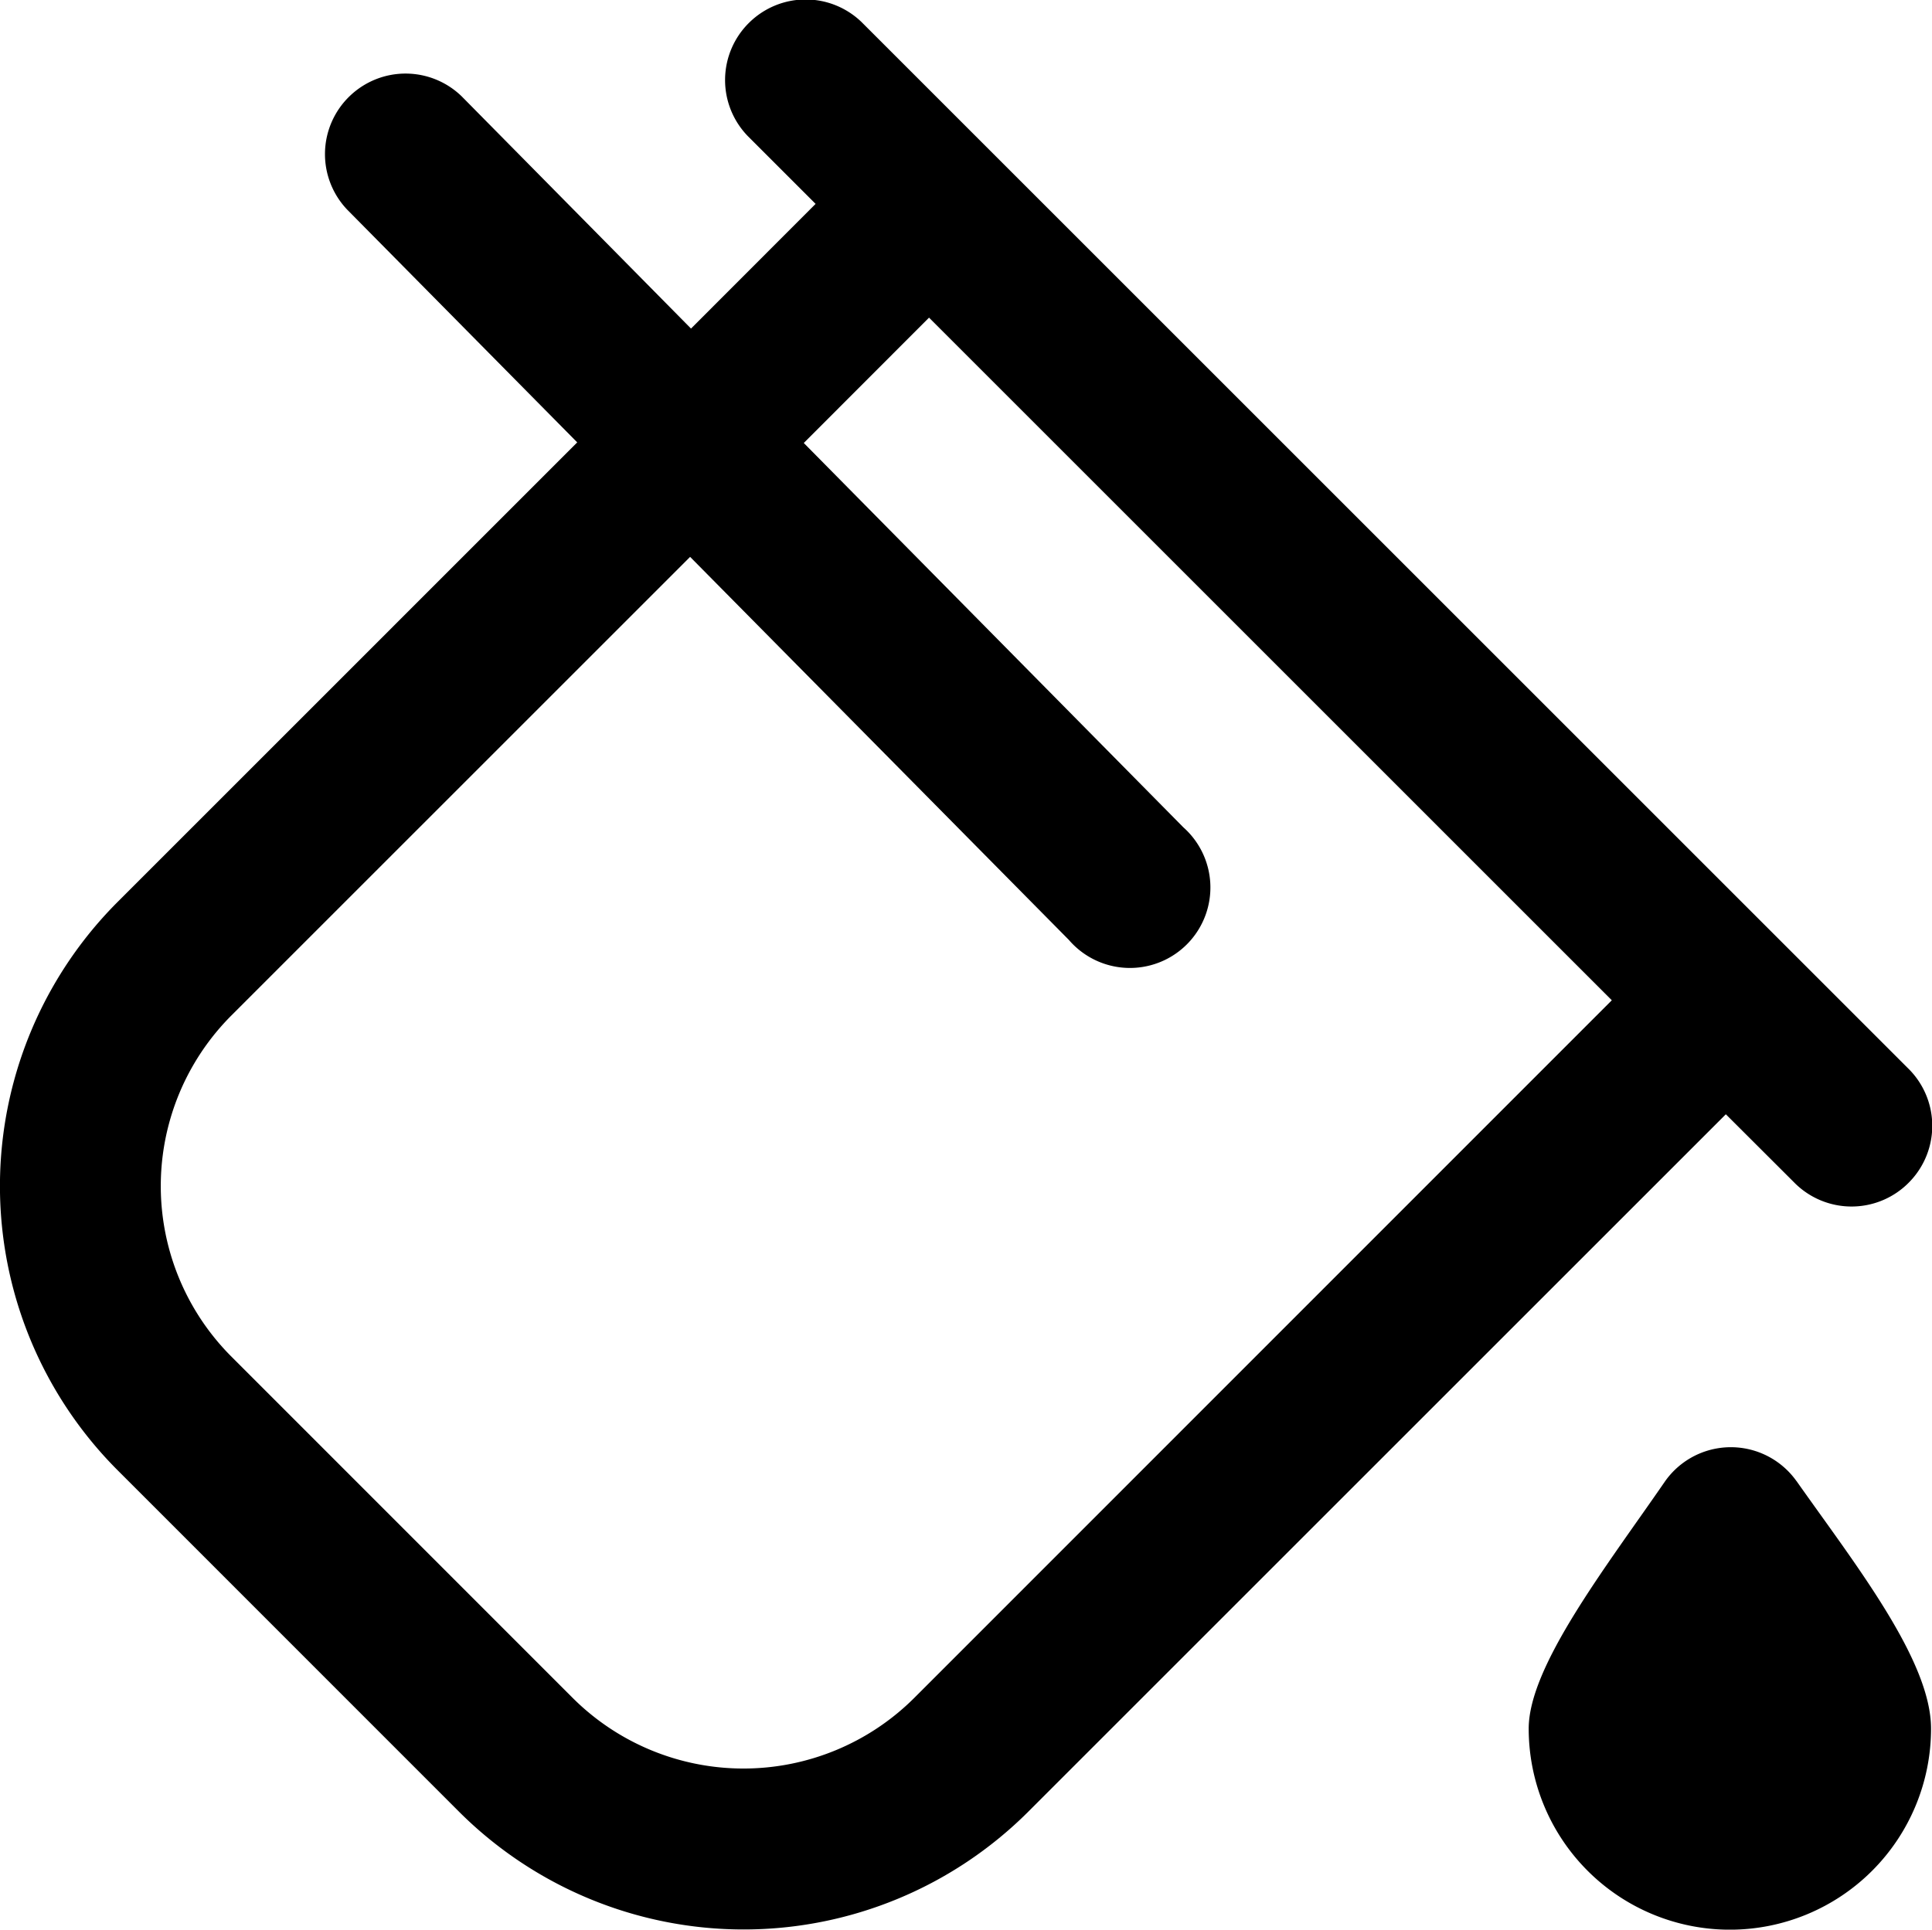
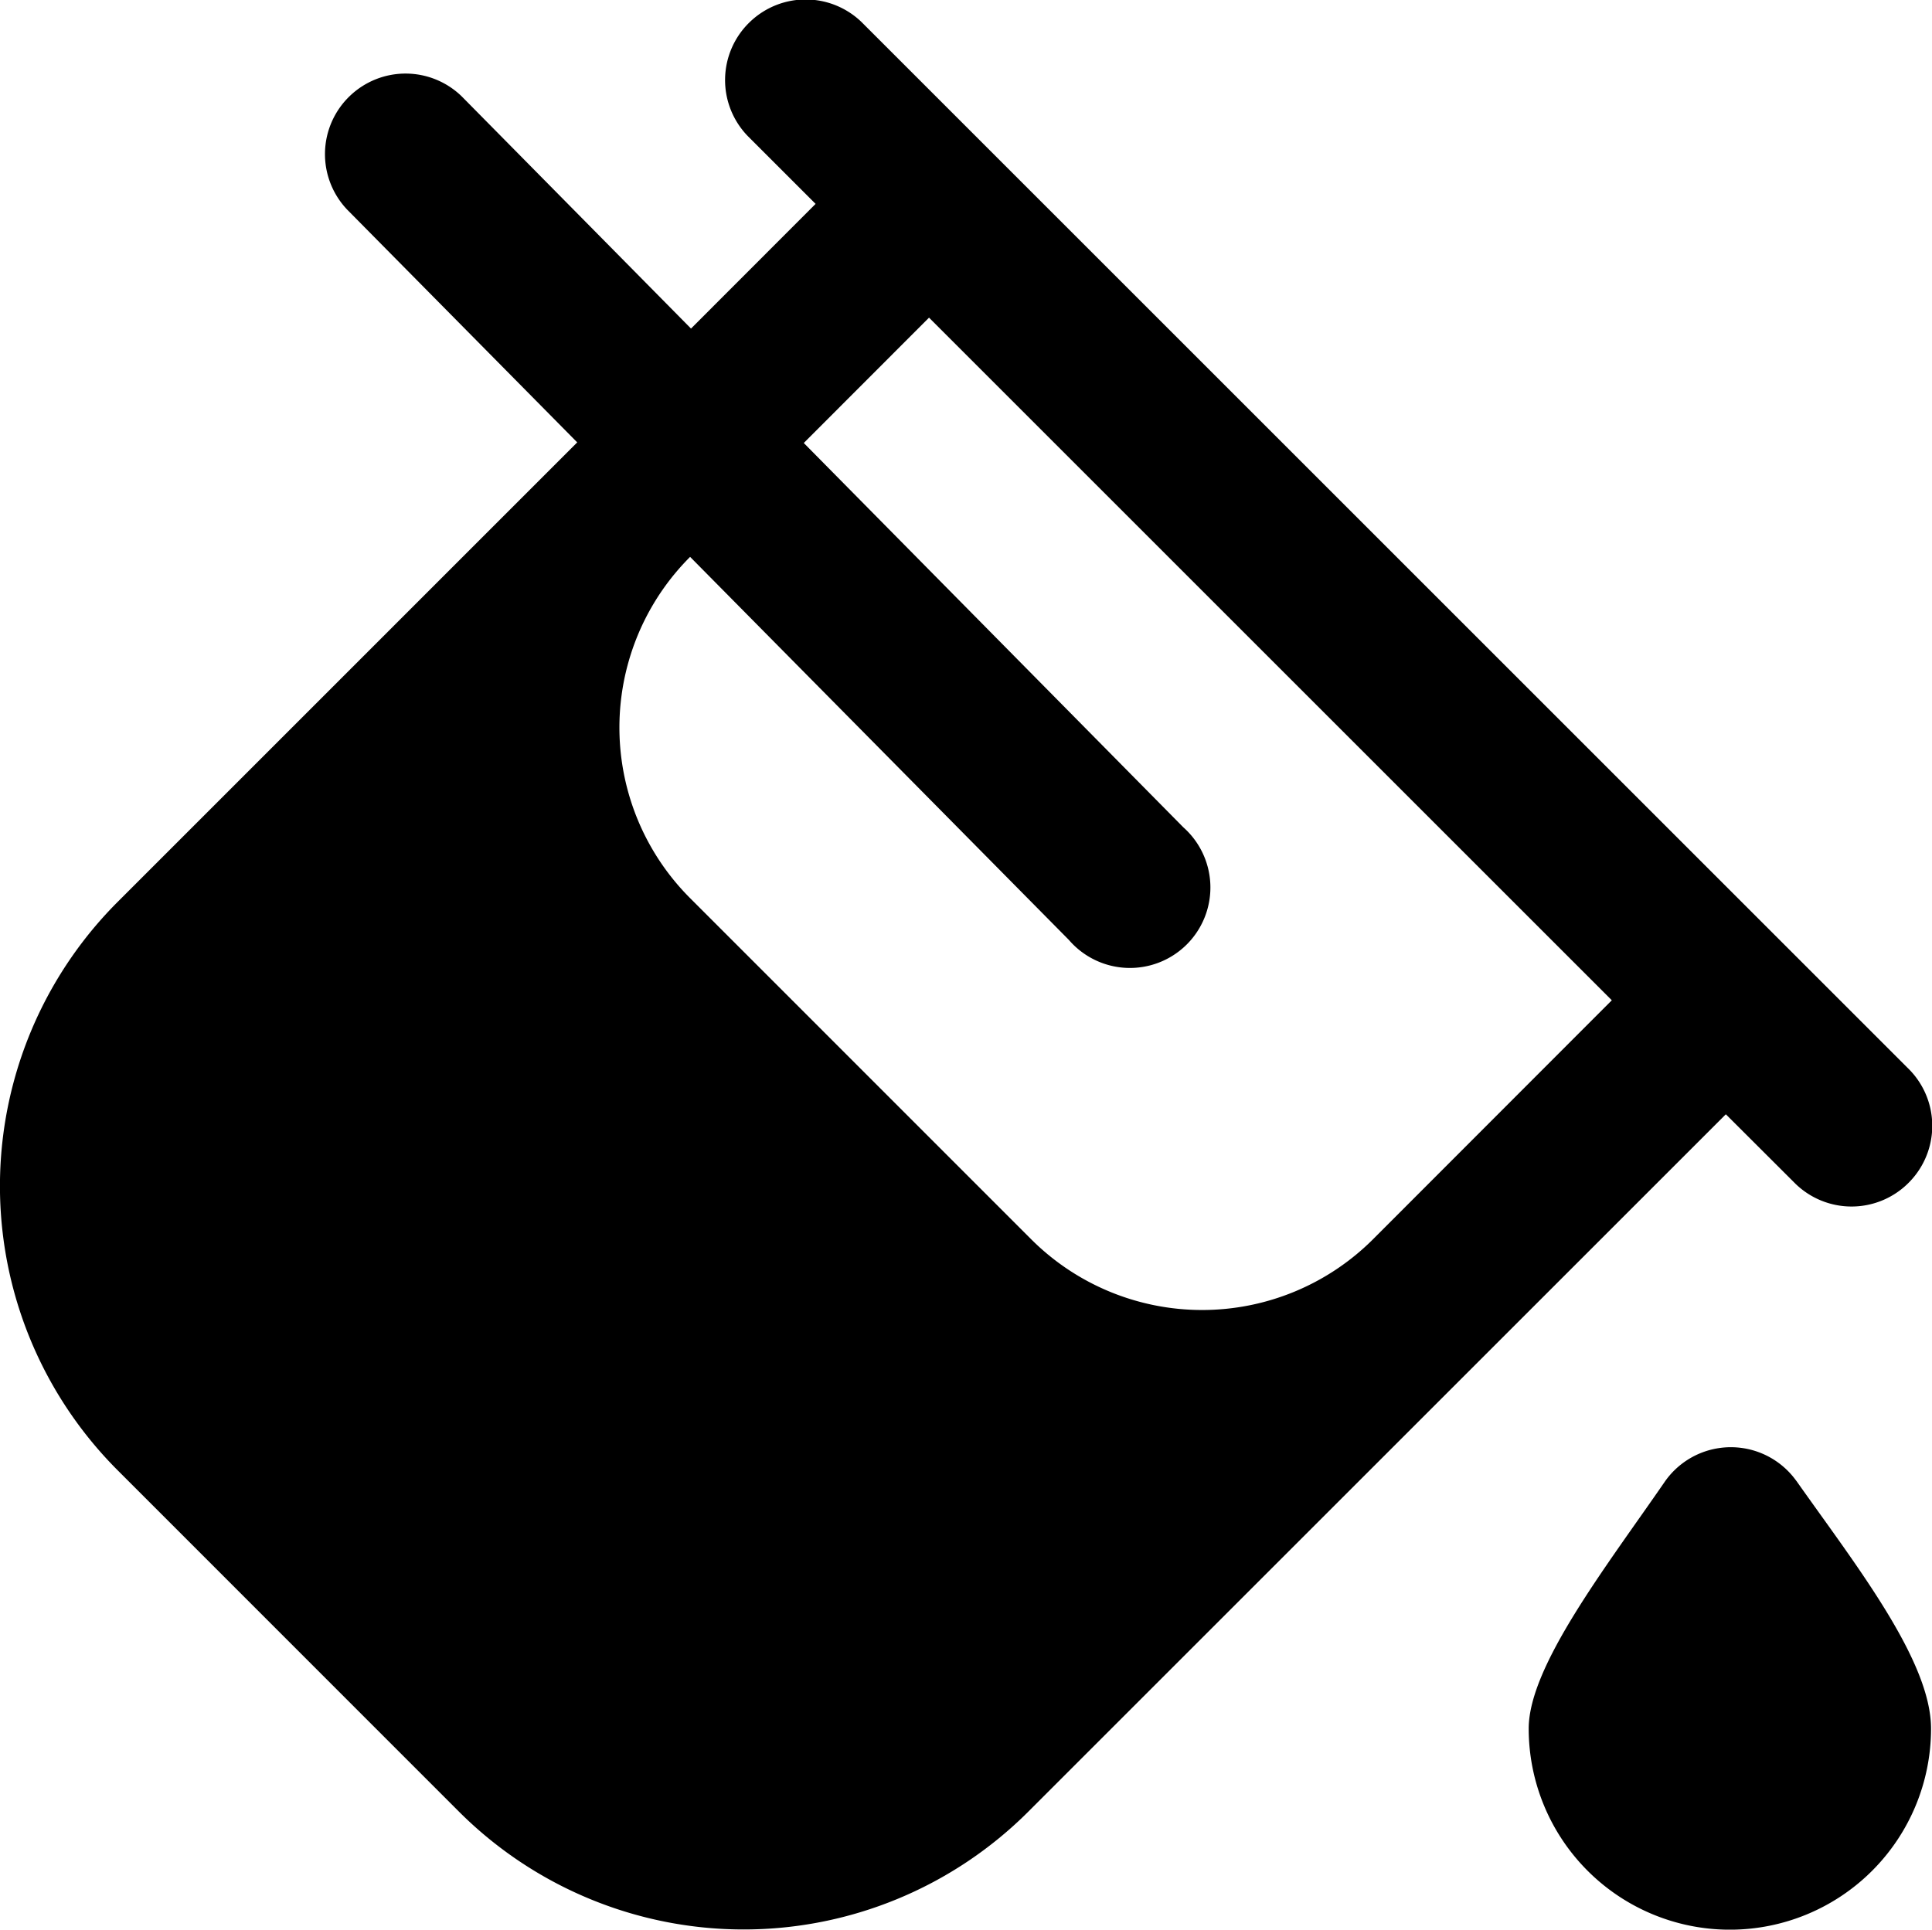
<svg xmlns="http://www.w3.org/2000/svg" width="32.192" height="32.16" viewBox="0 0 32.192 32.16">
-   <path d="M-1626.566-419.829c.976,1.386,2.243,2.988,2.243,4.127a3.352,3.352,0,0,1-3.352,3.352,3.352,3.352,0,0,1-3.352-3.352c0-1.039,1.288-2.692,2.268-4.115a1.341,1.341,0,0,1,1.866-.334,1.345,1.345,0,0,1,.326.322Zm-1.176-6.111-11.626,11.626a6.711,6.711,0,0,1-9.48,0l-5.687-5.689a6.7,6.7,0,0,1,0-9.48l7.654-7.655-3.829-3.875a1.341,1.341,0,0,1,.042-1.9,1.341,1.341,0,0,1,1.865.011l3.818,3.867,2.076-2.078-1.13-1.13a1.341,1.341,0,0,1,.033-1.9,1.34,1.34,0,0,1,1.863,0l17.429,17.429a1.341,1.341,0,0,1,.033,1.9,1.341,1.341,0,0,1-1.9.033l-.033-.033Zm-1.9-1.9-11.377-11.377-2.087,2.089,6.325,6.406a1.341,1.341,0,0,1,.112,1.893,1.341,1.341,0,0,1-1.893.112,1.321,1.321,0,0,1-.126-.128L-1645-435.23l-7.642,7.642a4.022,4.022,0,0,0,0,5.688h0l5.687,5.689a4.029,4.029,0,0,0,5.688,0Z" transform="translate(1656.499 444.511)" />
+   <path d="M-1626.566-419.829c.976,1.386,2.243,2.988,2.243,4.127a3.352,3.352,0,0,1-3.352,3.352,3.352,3.352,0,0,1-3.352-3.352c0-1.039,1.288-2.692,2.268-4.115a1.341,1.341,0,0,1,1.866-.334,1.345,1.345,0,0,1,.326.322Zm-1.176-6.111-11.626,11.626a6.711,6.711,0,0,1-9.48,0l-5.687-5.689a6.7,6.7,0,0,1,0-9.48l7.654-7.655-3.829-3.875a1.341,1.341,0,0,1,.042-1.9,1.341,1.341,0,0,1,1.865.011l3.818,3.867,2.076-2.078-1.13-1.13a1.341,1.341,0,0,1,.033-1.9,1.34,1.34,0,0,1,1.863,0l17.429,17.429a1.341,1.341,0,0,1,.033,1.9,1.341,1.341,0,0,1-1.9.033l-.033-.033Zm-1.9-1.9-11.377-11.377-2.087,2.089,6.325,6.406a1.341,1.341,0,0,1,.112,1.893,1.341,1.341,0,0,1-1.893.112,1.321,1.321,0,0,1-.126-.128L-1645-435.23a4.022,4.022,0,0,0,0,5.688h0l5.687,5.689a4.029,4.029,0,0,0,5.688,0Z" transform="translate(1656.499 444.511)" />
</svg>